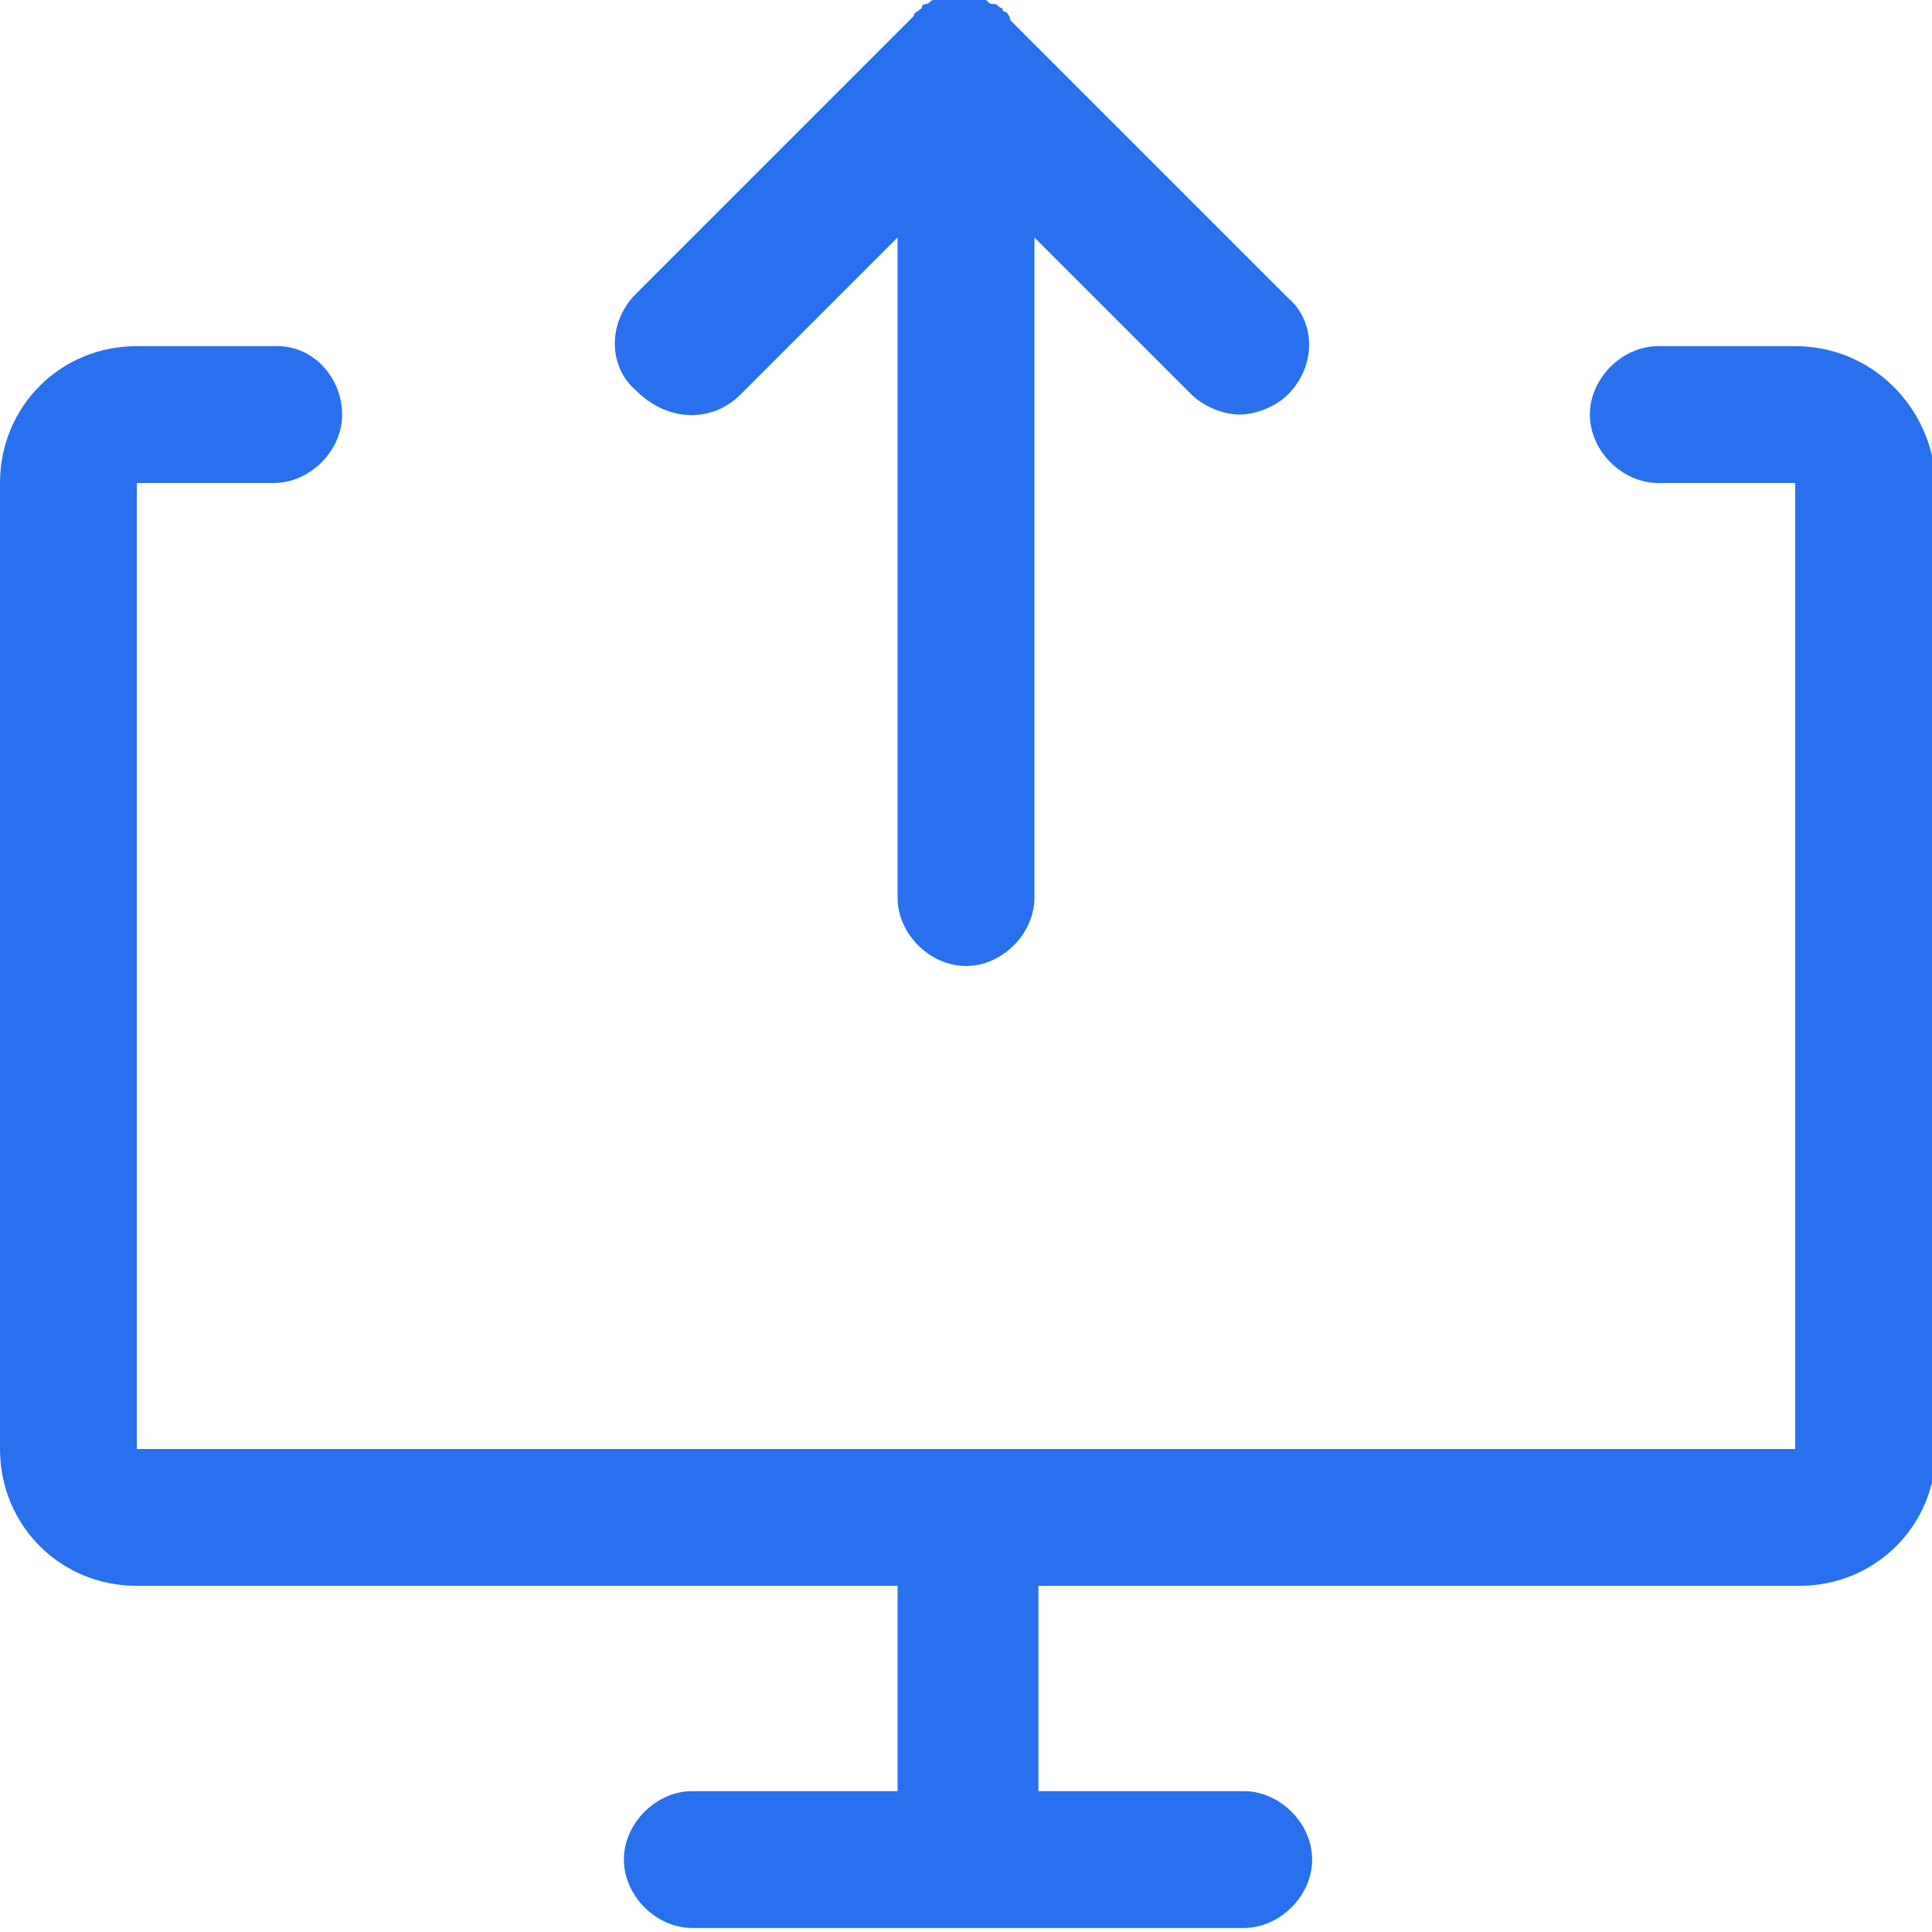
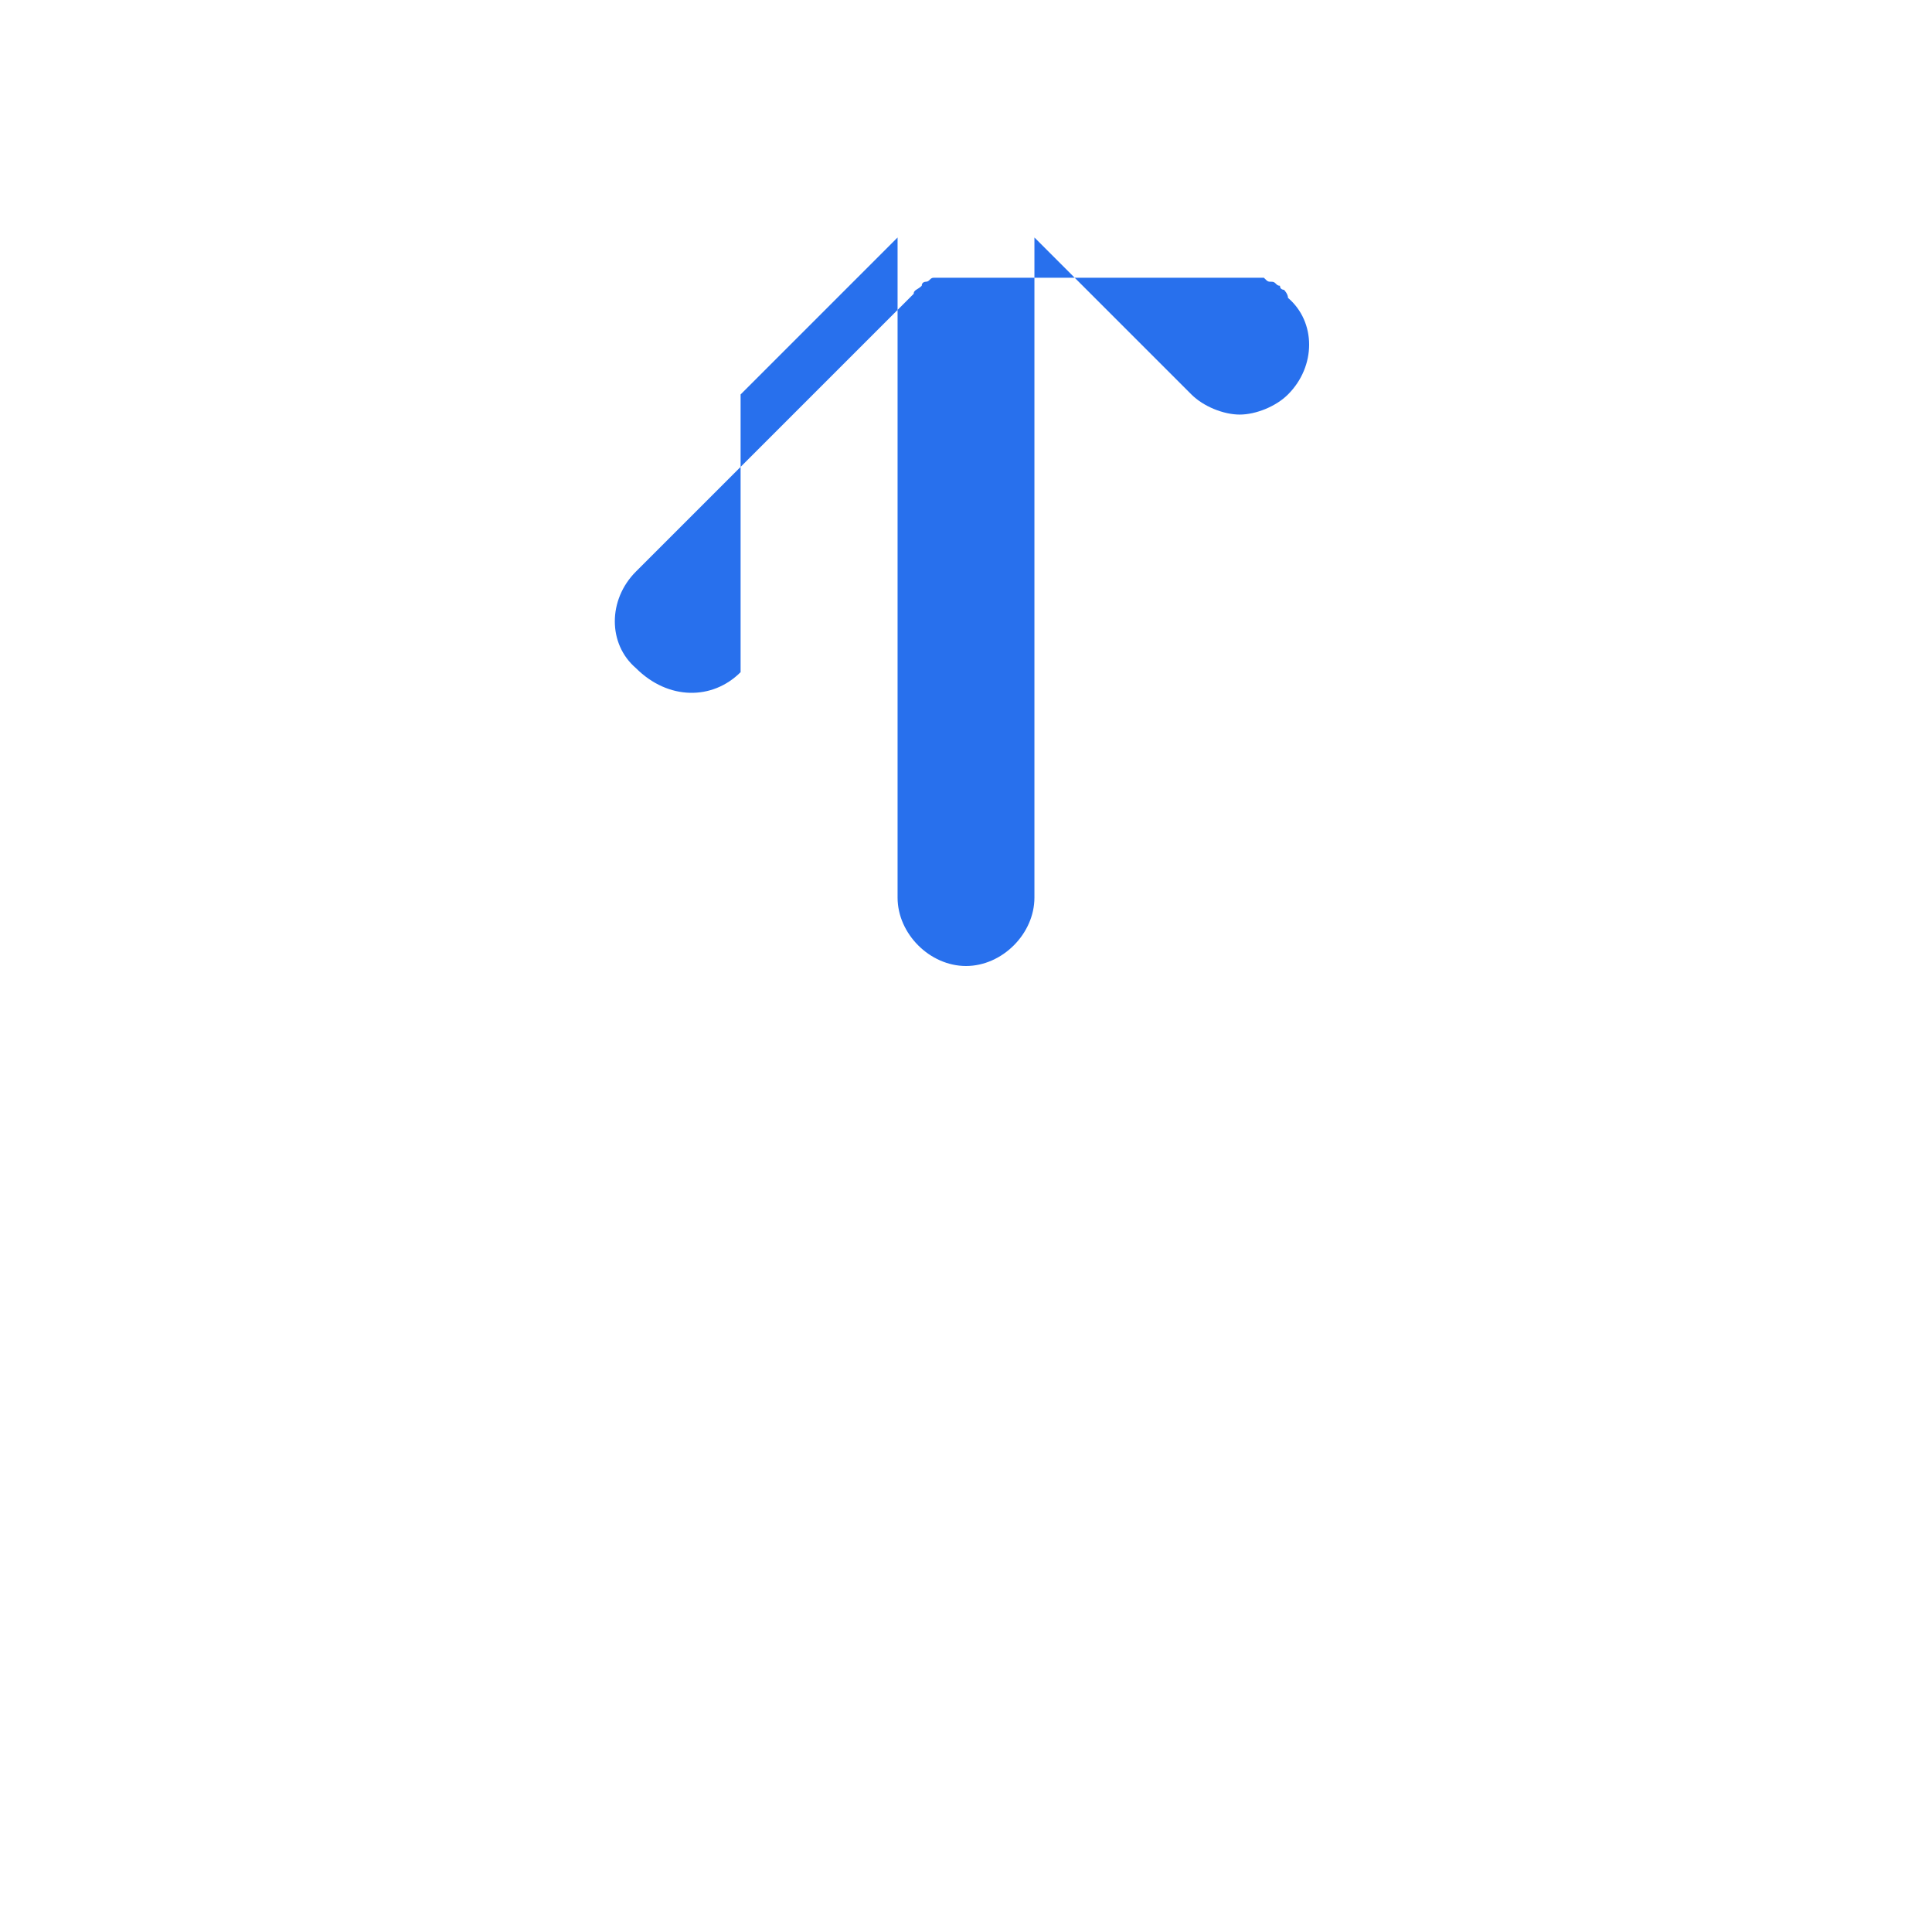
<svg xmlns="http://www.w3.org/2000/svg" viewBox="0 0 48 48">
  <g fill="#2870ed">
-     <path d="M44.6 8.6h-3.4c-.9 0-1.7.8-1.7 1.7s.8 1.7 1.7 1.7h3.4v24H3.4V12h3.4c.9 0 1.7-.8 1.7-1.7s-.7-1.7-1.6-1.7H3.4C1.5 8.6 0 10.1 0 12v24c0 1.9 1.5 3.4 3.4 3.4h18.9v5.1h-5.1c-.9 0-1.7.8-1.7 1.7s.8 1.7 1.7 1.7h13.7c.9 0 1.7-.8 1.7-1.7s-.8-1.7-1.7-1.7h-5.1v-5.1h18.9c1.9 0 3.4-1.5 3.4-3.4V12c-.1-1.9-1.6-3.4-3.5-3.4z" style="fill: #2870ed;" />
-     <path d="M18.4 9.8l3.9-3.9v16.4c0 .9.8 1.7 1.7 1.7s1.7-.8 1.7-1.7V5.9l3.9 3.9c.3.3.8.5 1.2.5s.9-.2 1.2-.5c.7-.7.7-1.8 0-2.4L25.1.5c0-.1-.1-.2-.1-.2s-.1 0-.1-.1c-.1 0-.1-.1-.2-.1s-.1 0-.2-.1H24h-.8c-.1 0-.1.1-.2.1 0 0-.1 0-.1.1-.1.1-.2.1-.2.2l-6.9 6.9c-.7.7-.7 1.8 0 2.4.8.8 1.9.8 2.6.1z" style="fill: #2870ed;" />
+     <path d="M18.4 9.8l3.9-3.9v16.4c0 .9.8 1.7 1.7 1.7s1.7-.8 1.7-1.7V5.9l3.9 3.9c.3.3.8.5 1.2.5s.9-.2 1.2-.5c.7-.7.7-1.8 0-2.4c0-.1-.1-.2-.1-.2s-.1 0-.1-.1c-.1 0-.1-.1-.2-.1s-.1 0-.2-.1H24h-.8c-.1 0-.1.1-.2.1 0 0-.1 0-.1.1-.1.1-.2.1-.2.2l-6.9 6.9c-.7.7-.7 1.8 0 2.4.8.8 1.9.8 2.6.1z" style="fill: #2870ed;" />
  </g>
</svg>